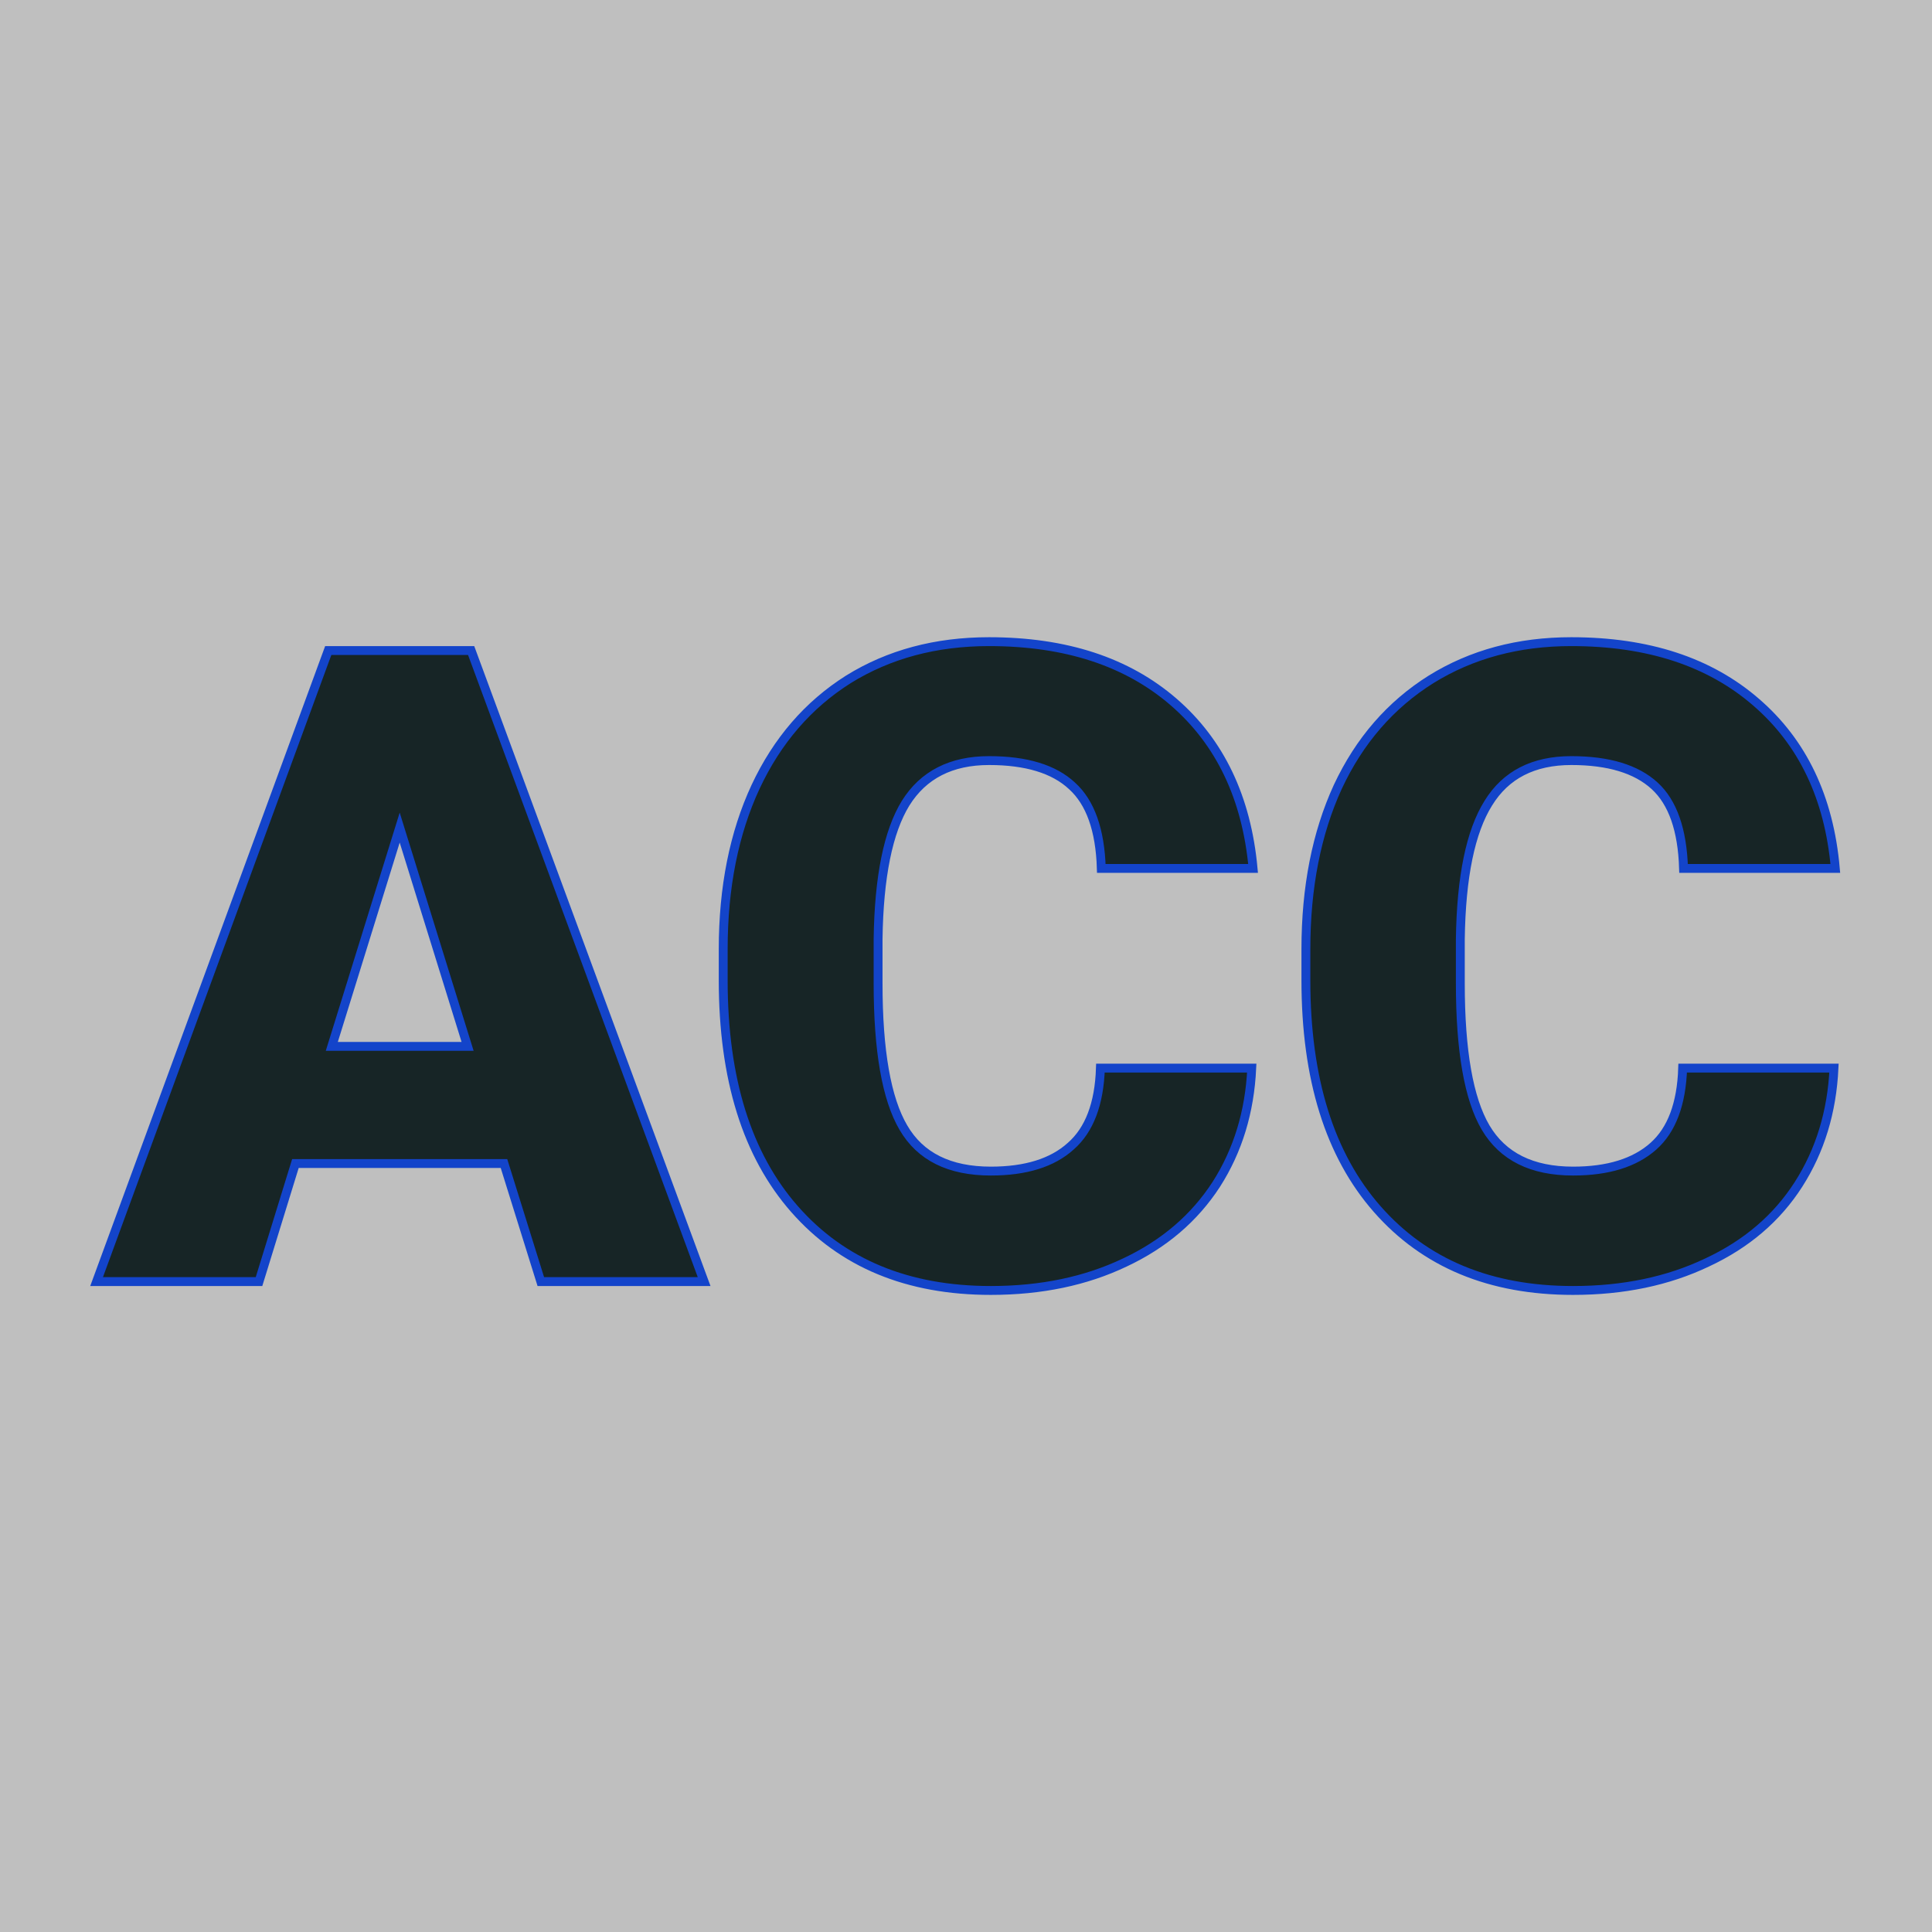
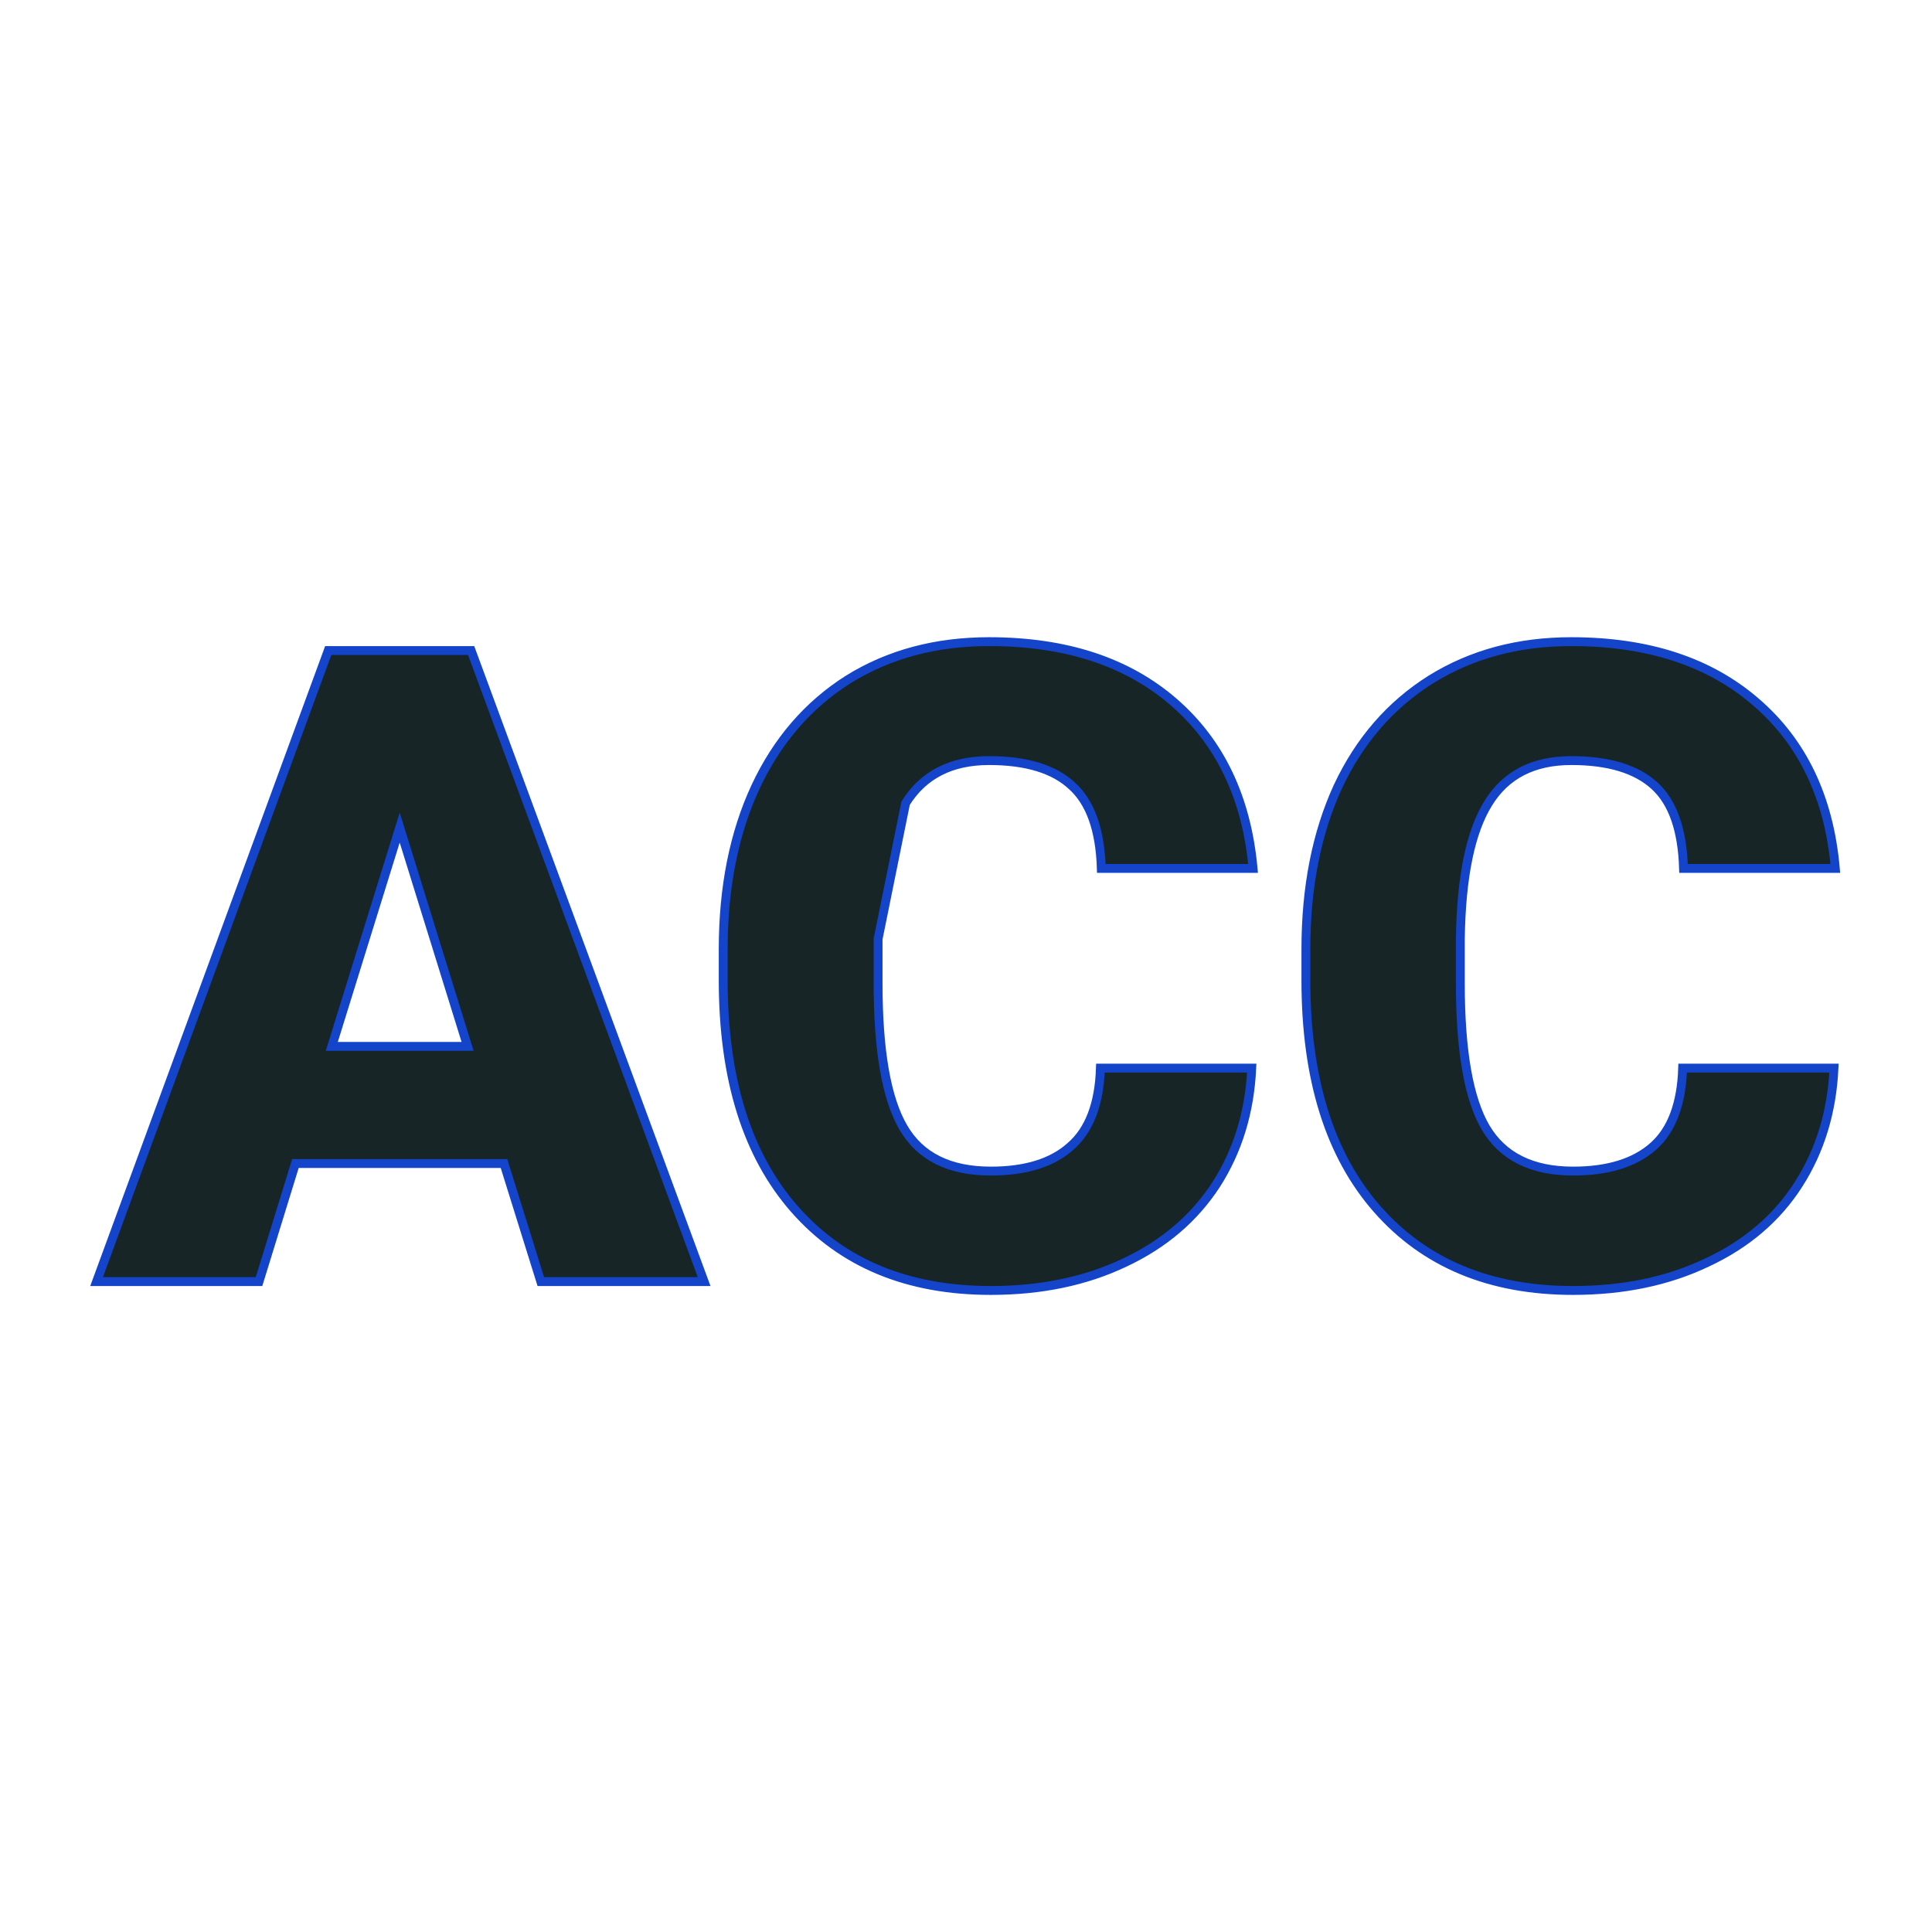
<svg xmlns="http://www.w3.org/2000/svg" viewBox="0 0 200 200">
-   <rect width="200" height="200" fill="url('#gradient')" />
  <defs>
    <linearGradient id="gradient" gradientTransform="rotate(45 0.5 0.5)">
      <stop offset="0%" stop-color="#bfbfbf" />
      <stop offset="100%" stop-color="#bfbfbf" />
    </linearGradient>
  </defs>
  <g>
    <g fill="#172526" transform="matrix(4.594,0,0,4.594,10.137,132.669)" stroke="#1344ca" stroke-width="0.2">
-       <path d="M9.98 0L9.15-2.66L4.45-2.66L3.63 0L-0.03 0L5.19-14.22L8.41-14.22L13.66 0L9.98 0ZM6.80-10.23L5.27-5.30L8.33-5.30L6.80-10.23ZM22.59-4.81L26.00-4.81Q25.93-3.33 25.20-2.19Q24.46-1.05 23.14-0.43Q21.82 0.20 20.12 0.20L20.12 0.20Q17.31 0.20 15.70-1.63Q14.09-3.46 14.09-6.79L14.09-6.79L14.09-7.49Q14.09-9.58 14.82-11.15Q15.55-12.71 16.91-13.57Q18.28-14.42 20.08-14.42L20.08-14.42Q22.67-14.42 24.24-13.06Q25.81-11.70 26.03-9.31L26.03-9.31L22.61-9.31Q22.57-10.61 21.95-11.17Q21.34-11.74 20.08-11.74L20.08-11.74Q18.80-11.74 18.20-10.78Q17.61-9.82 17.58-7.72L17.58-7.72L17.58-6.72Q17.58-4.44 18.15-3.47Q18.72-2.49 20.12-2.49L20.12-2.49Q21.30-2.49 21.92-3.05Q22.55-3.60 22.59-4.81L22.59-4.81ZM35.71-4.81L39.12-4.81Q39.05-3.33 38.32-2.19Q37.59-1.05 36.26-0.43Q34.94 0.20 33.24 0.20L33.24 0.20Q30.44 0.20 28.83-1.63Q27.22-3.46 27.22-6.79L27.22-6.79L27.22-7.49Q27.22-9.58 27.94-11.15Q28.67-12.71 30.04-13.57Q31.41-14.42 33.20-14.42L33.20-14.42Q35.79-14.42 37.36-13.06Q38.94-11.70 39.15-9.31L39.15-9.31L35.73-9.31Q35.69-10.61 35.08-11.17Q34.46-11.74 33.20-11.74L33.20-11.74Q31.92-11.74 31.33-10.78Q30.73-9.82 30.70-7.72L30.70-7.72L30.70-6.72Q30.70-4.44 31.27-3.47Q31.85-2.49 33.24-2.49L33.24-2.49Q34.42-2.49 35.05-3.05Q35.67-3.60 35.71-4.81L35.71-4.81Z" />
+       <path d="M9.98 0L9.15-2.66L4.45-2.66L3.63 0L-0.03 0L5.19-14.22L8.41-14.22L13.66 0L9.98 0ZM6.80-10.23L5.27-5.30L8.33-5.30L6.80-10.23ZM22.59-4.81L26.00-4.81Q25.93-3.33 25.20-2.19Q24.46-1.05 23.14-0.43Q21.82 0.20 20.12 0.20L20.12 0.20Q17.31 0.20 15.70-1.63Q14.09-3.46 14.09-6.79L14.09-6.79L14.09-7.49Q14.09-9.58 14.82-11.15Q15.55-12.71 16.91-13.57Q18.28-14.42 20.08-14.42L20.08-14.42Q22.67-14.42 24.24-13.06Q25.81-11.70 26.03-9.31L26.03-9.31L22.61-9.31Q22.57-10.61 21.95-11.17Q21.34-11.74 20.08-11.74L20.08-11.74Q18.80-11.74 18.20-10.78L17.58-7.72L17.58-6.72Q17.58-4.44 18.15-3.47Q18.72-2.49 20.12-2.49L20.12-2.49Q21.30-2.49 21.92-3.05Q22.55-3.60 22.59-4.81L22.59-4.81ZM35.71-4.81L39.12-4.81Q39.05-3.33 38.32-2.19Q37.59-1.05 36.26-0.43Q34.94 0.20 33.24 0.20L33.24 0.20Q30.44 0.20 28.83-1.63Q27.22-3.46 27.22-6.79L27.22-6.79L27.22-7.49Q27.22-9.58 27.94-11.15Q28.67-12.71 30.04-13.57Q31.41-14.42 33.20-14.42L33.20-14.42Q35.79-14.42 37.36-13.06Q38.94-11.70 39.15-9.31L39.15-9.31L35.73-9.31Q35.69-10.61 35.08-11.17Q34.46-11.74 33.20-11.74L33.20-11.74Q31.92-11.74 31.33-10.78Q30.73-9.82 30.70-7.72L30.70-7.72L30.70-6.72Q30.70-4.44 31.27-3.47Q31.85-2.49 33.24-2.49L33.24-2.49Q34.42-2.49 35.05-3.05Q35.67-3.60 35.71-4.81L35.71-4.81Z" />
    </g>
  </g>
</svg>